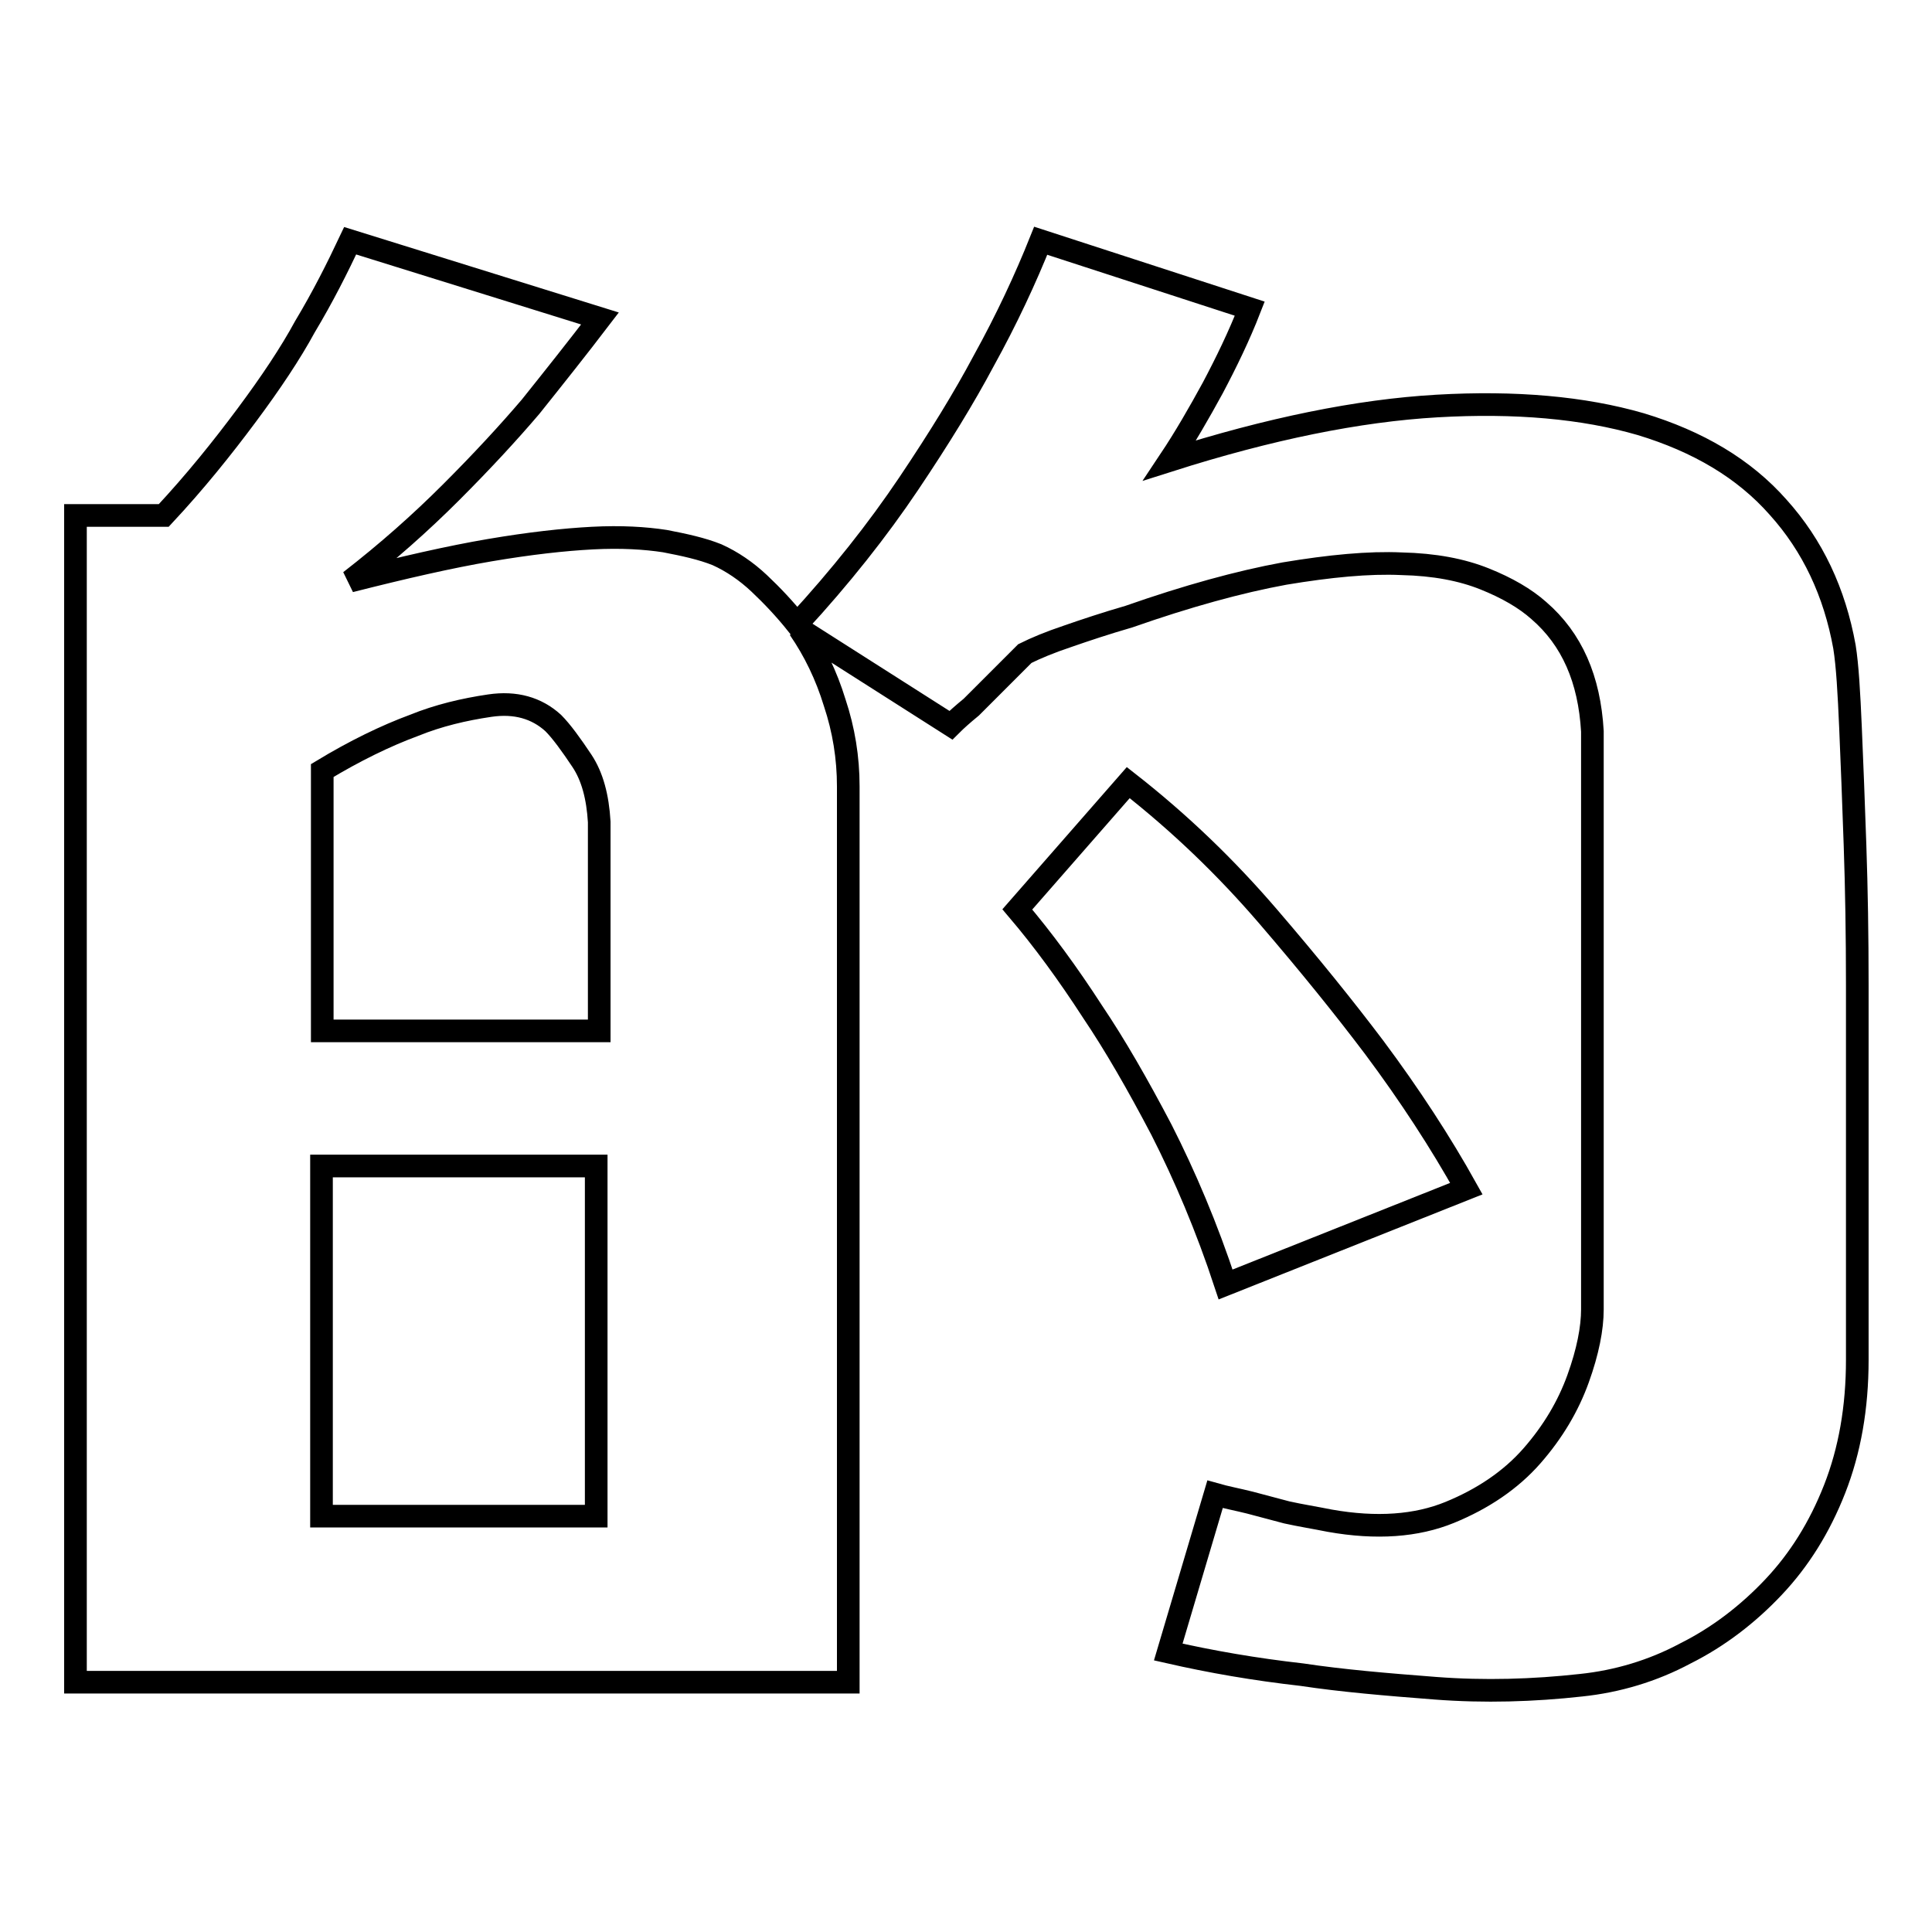
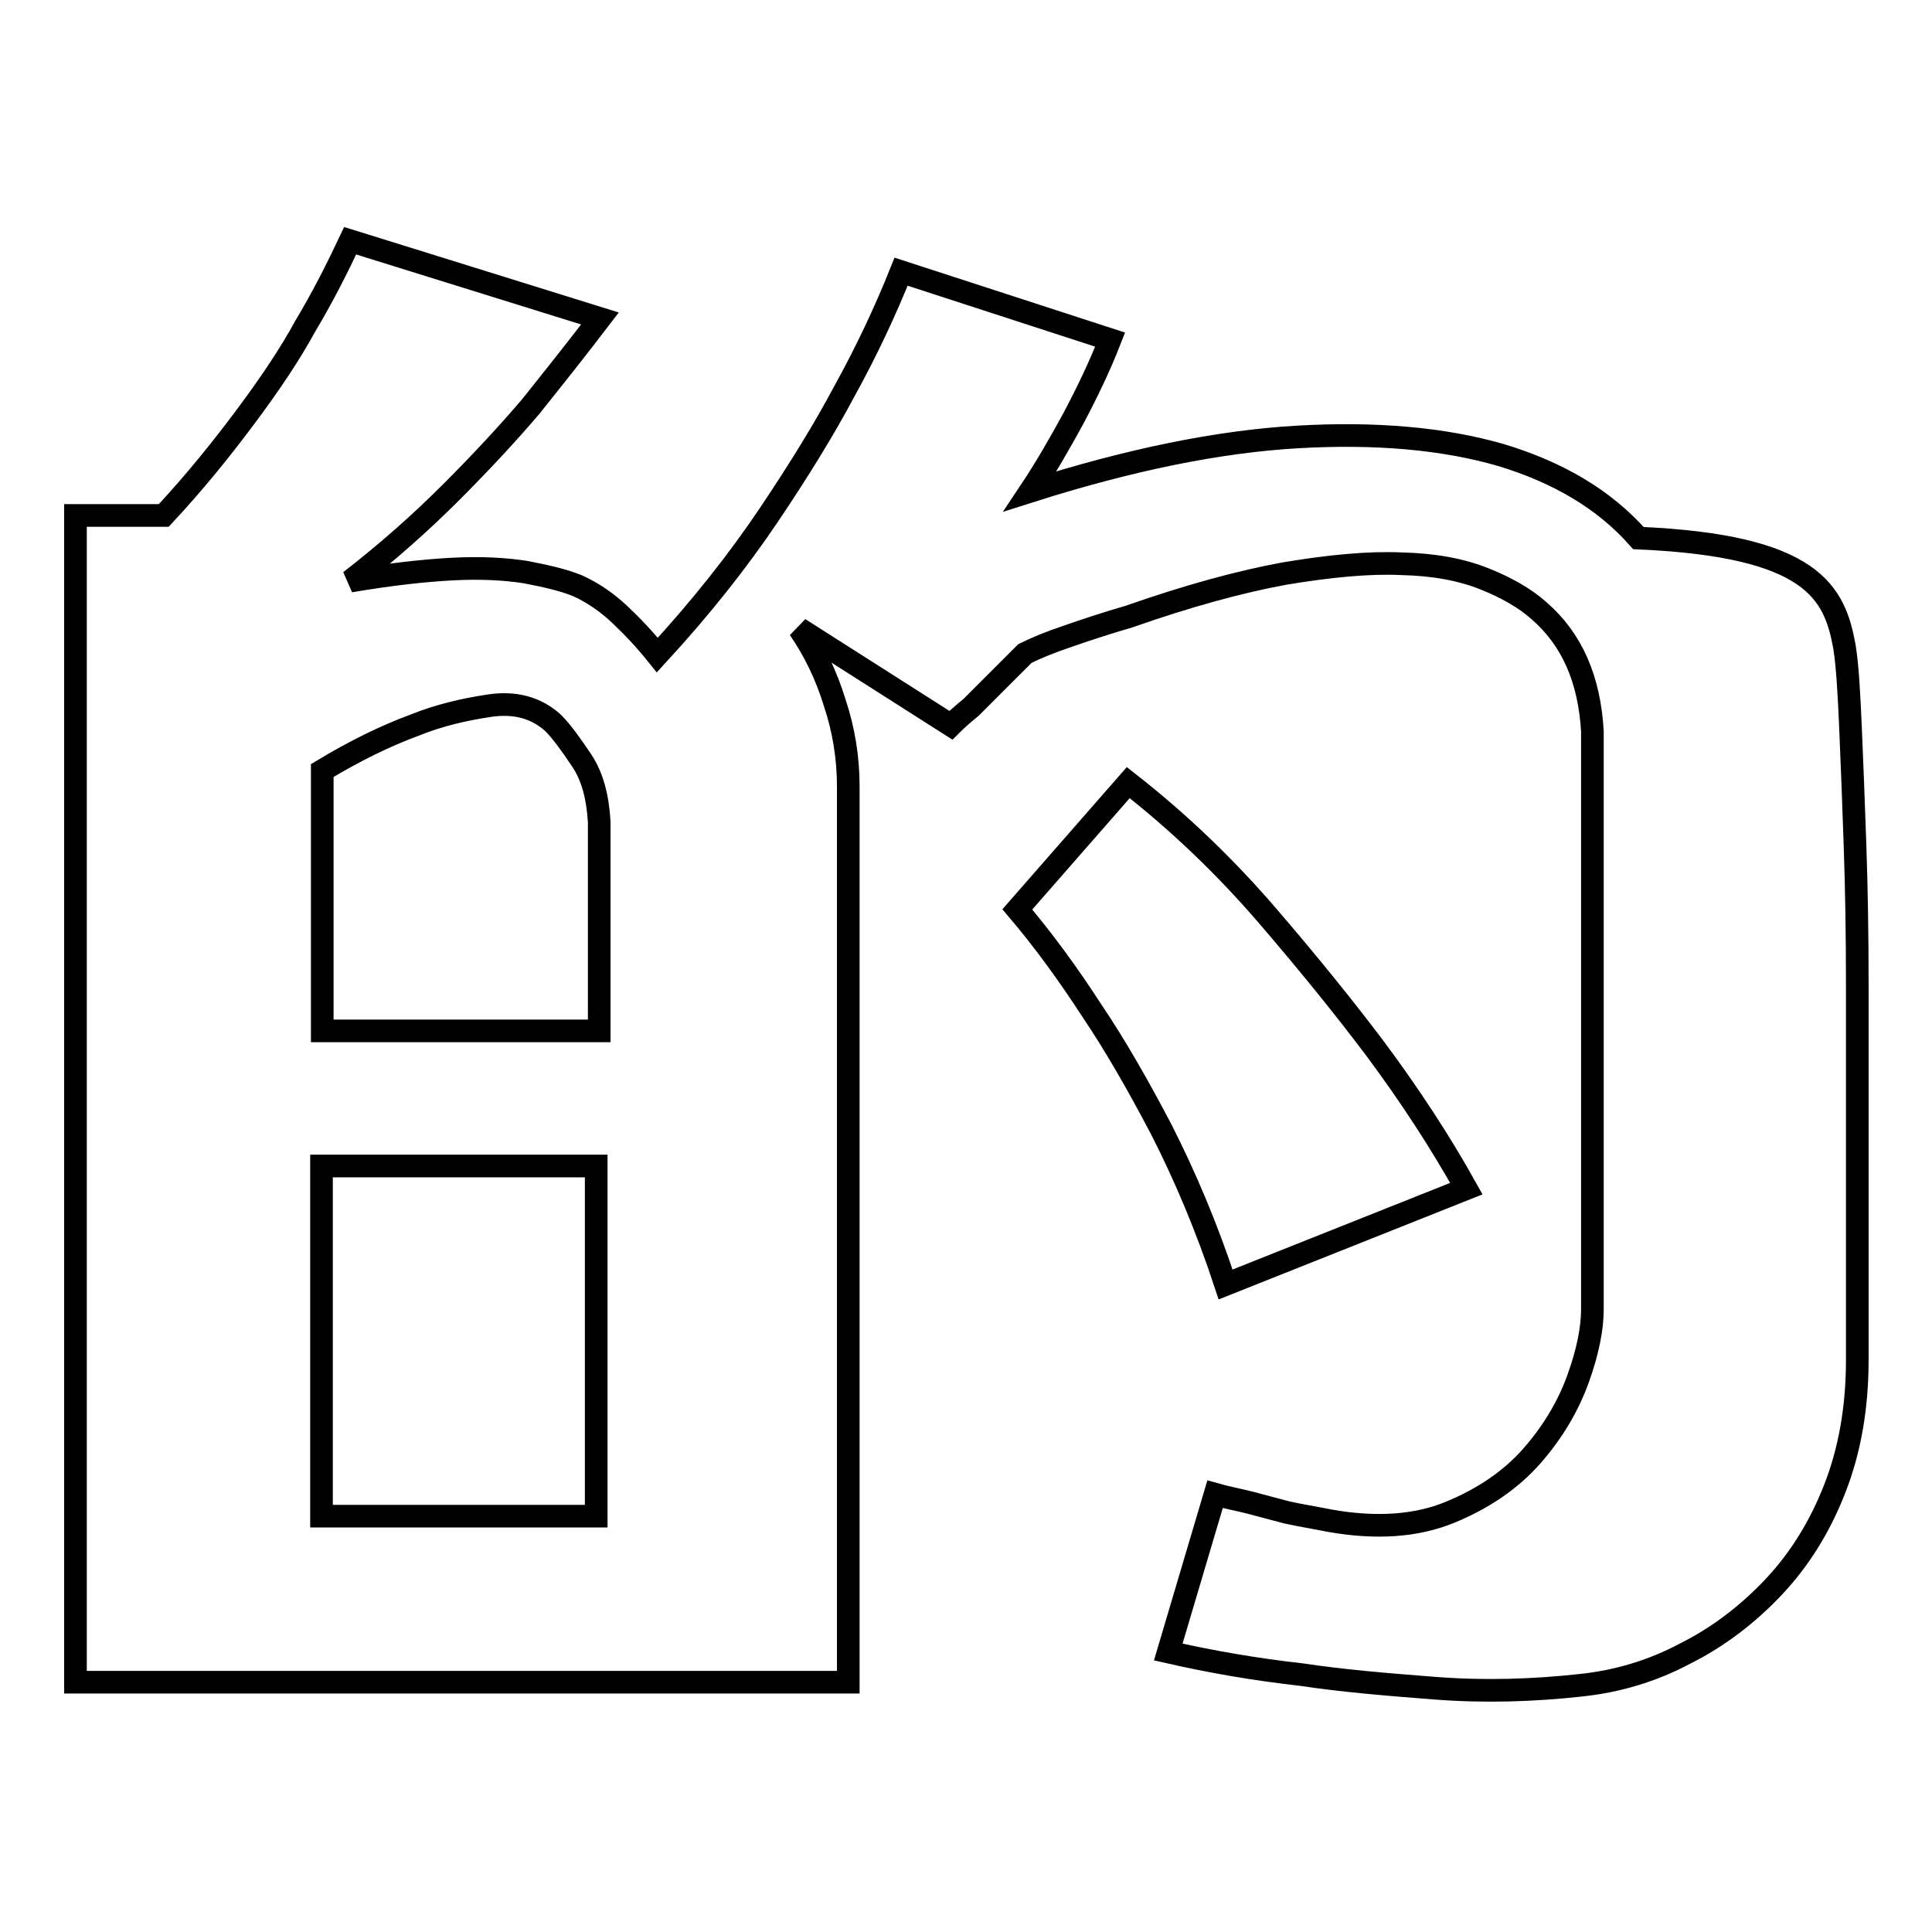
<svg xmlns="http://www.w3.org/2000/svg" version="1.1" x="0px" y="0px" viewBox="0 0 256 256" enable-background="new 0 0 256 256" xml:space="preserve">
  <g>
    <g>
-       <path stroke-width="3" fill-opacity="0" stroke="#000000" d="M162.4,170.2c-2.5-7.6-5.4-14.4-8.5-20.5c-3.2-6.1-6.2-11.3-9.1-15.6c-3.3-5.1-6.6-9.6-10-13.6l14.7-16.8c6.9,5.4,13,11.3,18.5,17.7s10.1,12.1,14.1,17.4c4.7,6.3,8.8,12.6,12.2,18.7L162.4,170.2z M244.4,85.7c0.4,2.5,0.6,6.1,0.8,10.7c0.2,4.6,0.4,9.8,0.6,15.6c0.2,5.8,0.3,11.9,0.3,18.5v19v17.4v13.3c0,6.3-1,12-3,17.1c-2,5.1-4.7,9.4-8.1,13c-3.4,3.6-7.3,6.6-11.7,8.8c-4.3,2.3-9,3.7-13.8,4.2c-6.3,0.7-12.8,0.9-19.3,0.4c-6.5-0.5-12.4-1-17.7-1.8c-6.2-0.7-12-1.7-17.7-3l6.2-20.9c1.4,0.4,3,0.7,4.6,1.1l4.9,1.3c1.8,0.4,3.7,0.7,5.7,1.1c6.2,1.1,11.5,0.7,15.9-1.1c4.4-1.8,8.1-4.3,10.9-7.5c2.8-3.2,4.8-6.6,6.1-10.2c1.3-3.6,1.9-6.7,1.9-9.2V96.9c-0.4-6.9-2.7-12.2-7.1-16c-1.8-1.6-4.2-3-7.2-4.2c-3-1.2-6.6-1.9-11-2c-4.3-0.2-9.5,0.3-15.5,1.3c-6,1.1-12.9,3-20.6,5.7c-3.1,0.9-5.8,1.8-8.1,2.6c-2.4,0.8-4.3,1.6-5.7,2.3l-3.8,3.8l-3.3,3.3c-1.1,0.9-2,1.7-2.7,2.4l-20.1-12.8c2,2.9,3.6,6.2,4.7,9.8c1.2,3.6,1.8,7.3,1.8,11.1v72v6v40.7H10V68.3h11.7c4.2-4.5,7.8-9,11-13.3c3.2-4.3,5.8-8.2,7.7-11.7c2.4-4,4.3-7.8,6-11.4l33.1,10.3c-2.9,3.8-6,7.7-9.2,11.7c-2.9,3.4-6.4,7.2-10.5,11.3s-8.5,8-13.4,11.8c7.1-1.8,13.2-3.2,18.5-4.1c5.3-0.9,9.8-1.4,13.6-1.6c3.8-0.2,7,0,9.6,0.4c2.6,0.5,4.9,1,6.9,1.8c2,0.9,3.9,2.2,5.6,3.8c1.7,1.6,3.4,3.4,5,5.4c5.8-6.3,10.7-12.5,14.8-18.6c4.1-6.1,7.4-11.5,9.9-16.2c3.1-5.6,5.6-11,7.6-16l27.7,9c-1.4,3.6-3.1,7.1-4.9,10.5c-1.8,3.3-3.7,6.6-5.7,9.6c13.2-4.2,25-6.6,35.4-7.2c10.4-0.6,19.4,0.2,27,2.4c7.6,2.3,13.7,5.9,18.2,11C240.2,72.3,243.1,78.5,244.4,85.7L244.4,85.7z M73.3,95.8c-2.2-2-5-2.8-8.4-2.3c-3.4,0.5-6.8,1.3-10,2.6c-3.8,1.4-7.9,3.4-12.2,6v34.5h36.7v-27.7c-0.2-3.3-0.9-6-2.3-8.1S74.4,96.9,73.3,95.8z M79,200.9v-46.4H42.6v46.4H79z" />
+       <path stroke-width="3" fill-opacity="0" stroke="#000000" d="M162.4,170.2c-2.5-7.6-5.4-14.4-8.5-20.5c-3.2-6.1-6.2-11.3-9.1-15.6c-3.3-5.1-6.6-9.6-10-13.6l14.7-16.8c6.9,5.4,13,11.3,18.5,17.7s10.1,12.1,14.1,17.4c4.7,6.3,8.8,12.6,12.2,18.7L162.4,170.2z M244.4,85.7c0.4,2.5,0.6,6.1,0.8,10.7c0.2,4.6,0.4,9.8,0.6,15.6c0.2,5.8,0.3,11.9,0.3,18.5v19v17.4v13.3c0,6.3-1,12-3,17.1c-2,5.1-4.7,9.4-8.1,13c-3.4,3.6-7.3,6.6-11.7,8.8c-4.3,2.3-9,3.7-13.8,4.2c-6.3,0.7-12.8,0.9-19.3,0.4c-6.5-0.5-12.4-1-17.7-1.8c-6.2-0.7-12-1.7-17.7-3l6.2-20.9c1.4,0.4,3,0.7,4.6,1.1l4.9,1.3c1.8,0.4,3.7,0.7,5.7,1.1c6.2,1.1,11.5,0.7,15.9-1.1c4.4-1.8,8.1-4.3,10.9-7.5c2.8-3.2,4.8-6.6,6.1-10.2c1.3-3.6,1.9-6.7,1.9-9.2V96.9c-0.4-6.9-2.7-12.2-7.1-16c-1.8-1.6-4.2-3-7.2-4.2c-3-1.2-6.6-1.9-11-2c-4.3-0.2-9.5,0.3-15.5,1.3c-6,1.1-12.9,3-20.6,5.7c-3.1,0.9-5.8,1.8-8.1,2.6c-2.4,0.8-4.3,1.6-5.7,2.3l-3.8,3.8l-3.3,3.3c-1.1,0.9-2,1.7-2.7,2.4l-20.1-12.8c2,2.9,3.6,6.2,4.7,9.8c1.2,3.6,1.8,7.3,1.8,11.1v72v6v40.7H10V68.3h11.7c4.2-4.5,7.8-9,11-13.3c3.2-4.3,5.8-8.2,7.7-11.7c2.4-4,4.3-7.8,6-11.4l33.1,10.3c-2.9,3.8-6,7.7-9.2,11.7c-2.9,3.4-6.4,7.2-10.5,11.3s-8.5,8-13.4,11.8c5.3-0.9,9.8-1.4,13.6-1.6c3.8-0.2,7,0,9.6,0.4c2.6,0.5,4.9,1,6.9,1.8c2,0.9,3.9,2.2,5.6,3.8c1.7,1.6,3.4,3.4,5,5.4c5.8-6.3,10.7-12.5,14.8-18.6c4.1-6.1,7.4-11.5,9.9-16.2c3.1-5.6,5.6-11,7.6-16l27.7,9c-1.4,3.6-3.1,7.1-4.9,10.5c-1.8,3.3-3.7,6.6-5.7,9.6c13.2-4.2,25-6.6,35.4-7.2c10.4-0.6,19.4,0.2,27,2.4c7.6,2.3,13.7,5.9,18.2,11C240.2,72.3,243.1,78.5,244.4,85.7L244.4,85.7z M73.3,95.8c-2.2-2-5-2.8-8.4-2.3c-3.4,0.5-6.8,1.3-10,2.6c-3.8,1.4-7.9,3.4-12.2,6v34.5h36.7v-27.7c-0.2-3.3-0.9-6-2.3-8.1S74.4,96.9,73.3,95.8z M79,200.9v-46.4H42.6v46.4H79z" />
    </g>
  </g>
</svg>